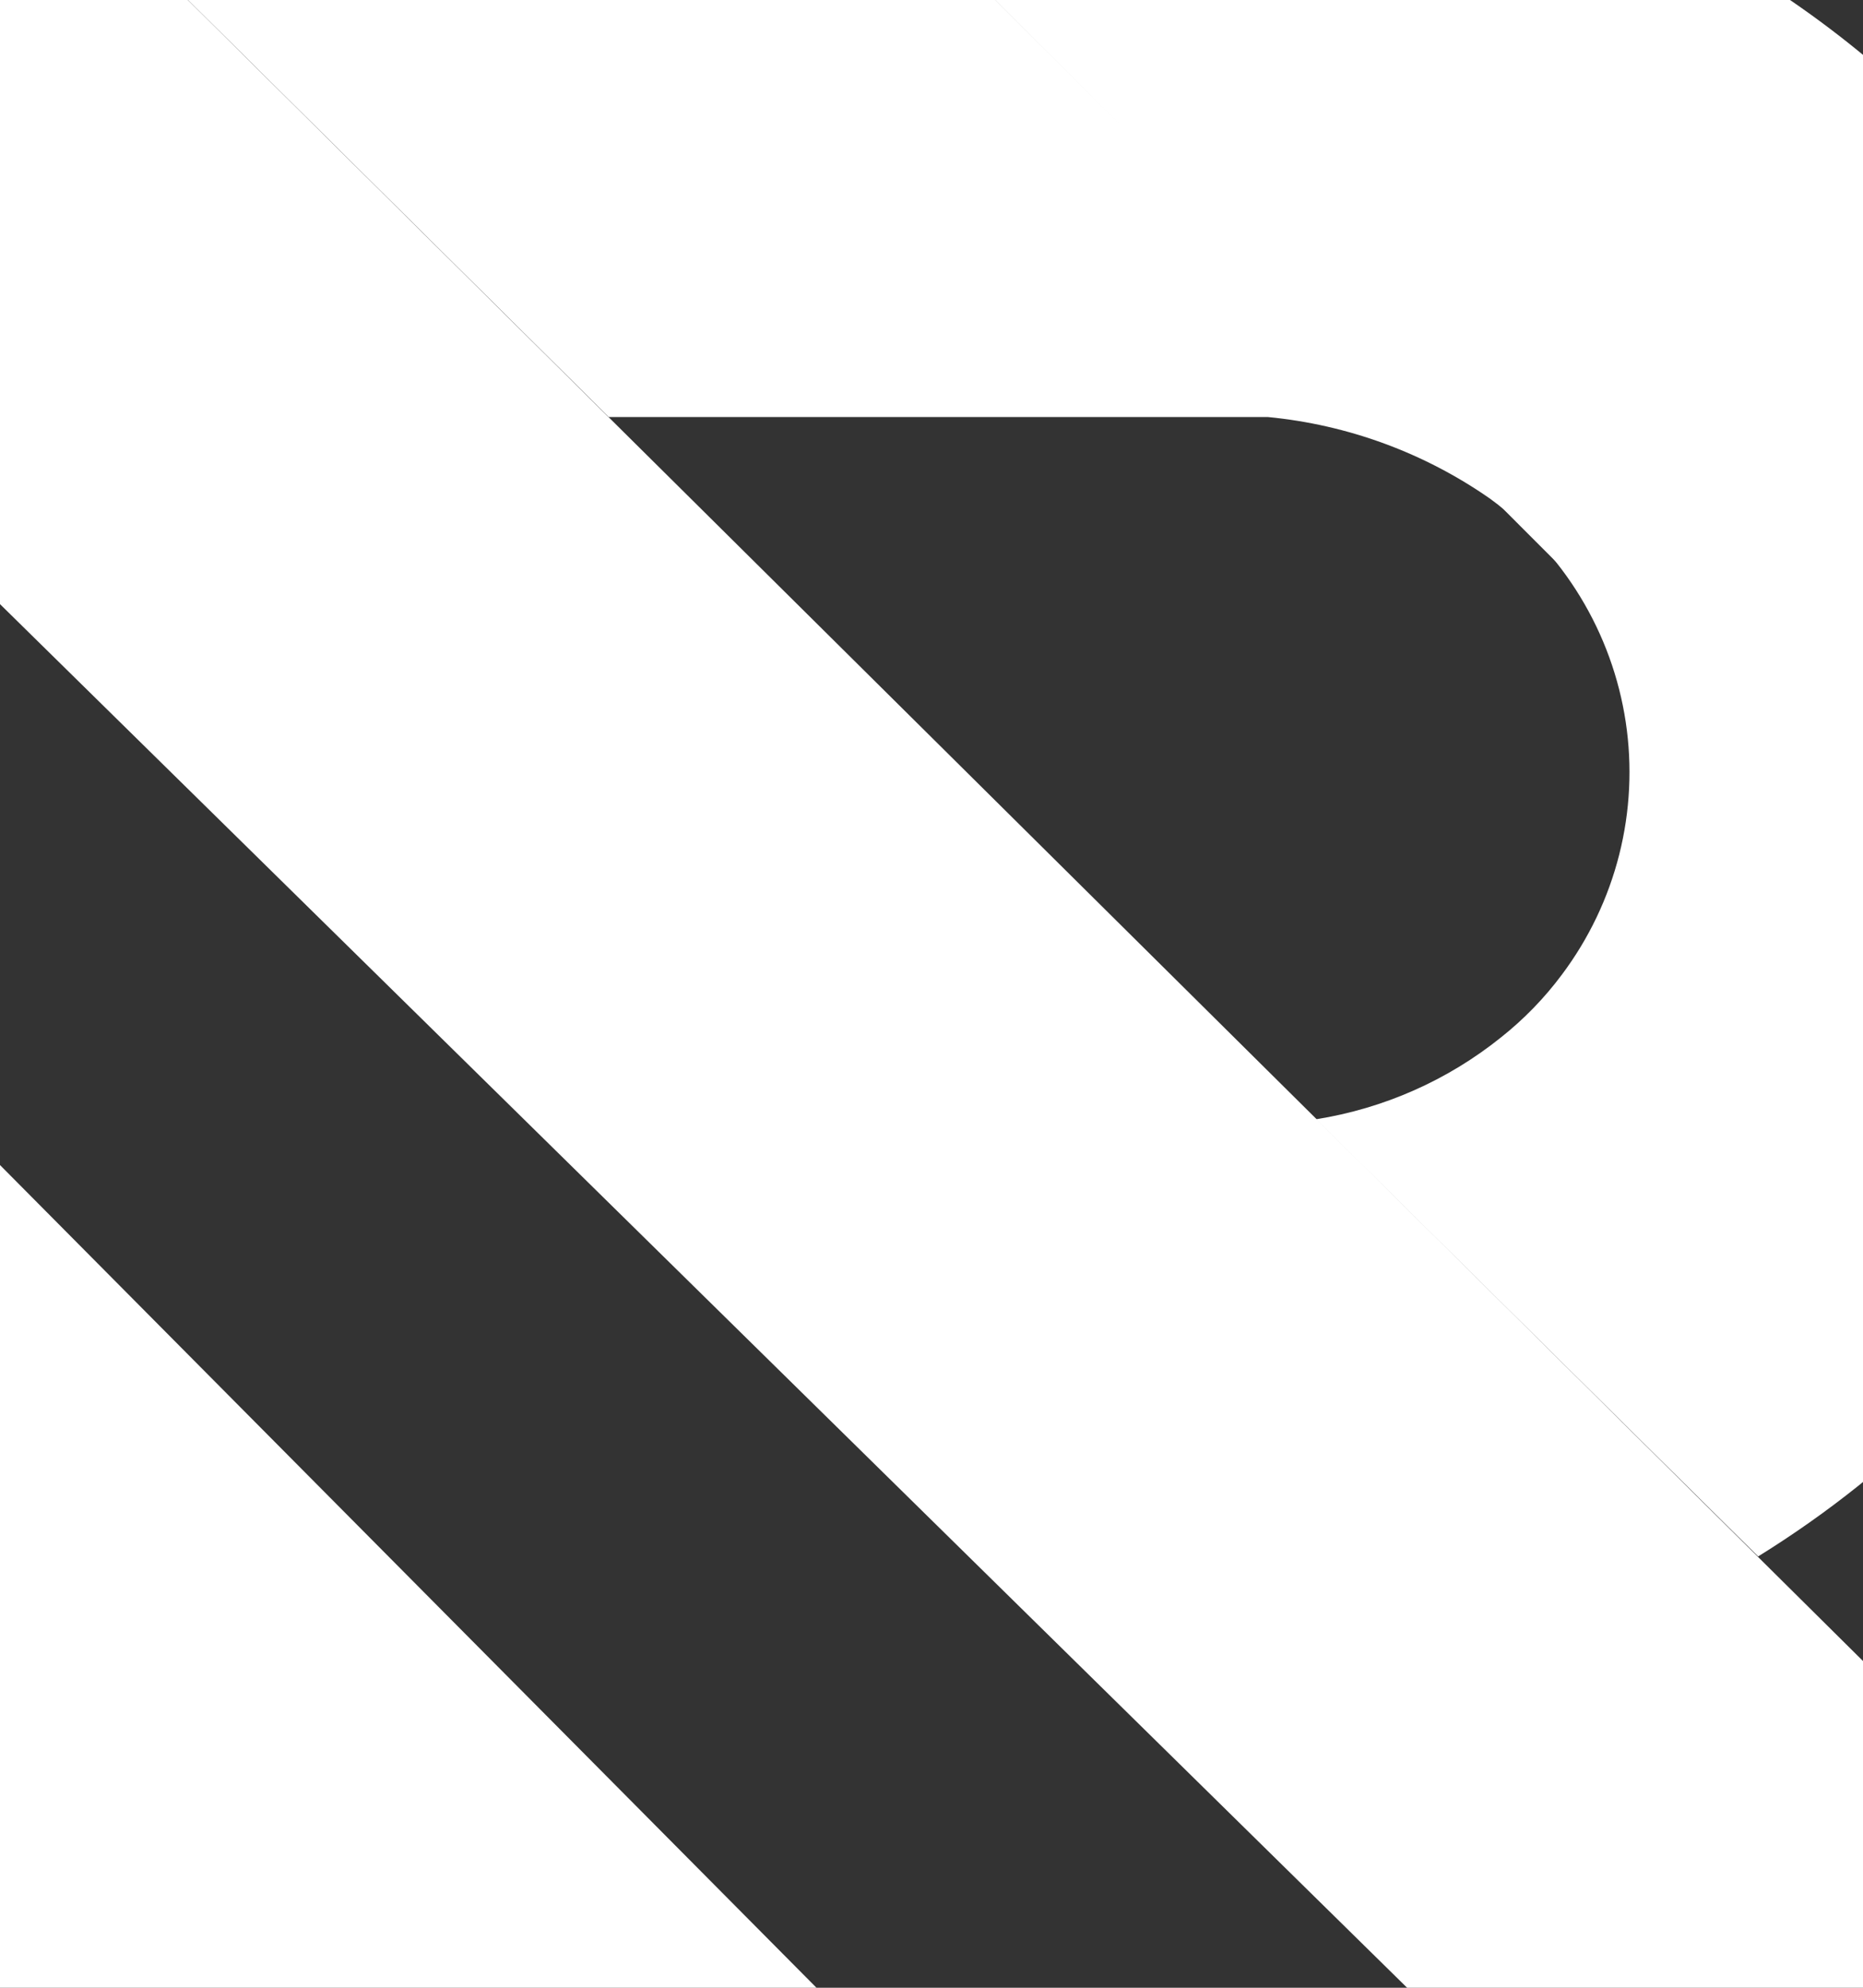
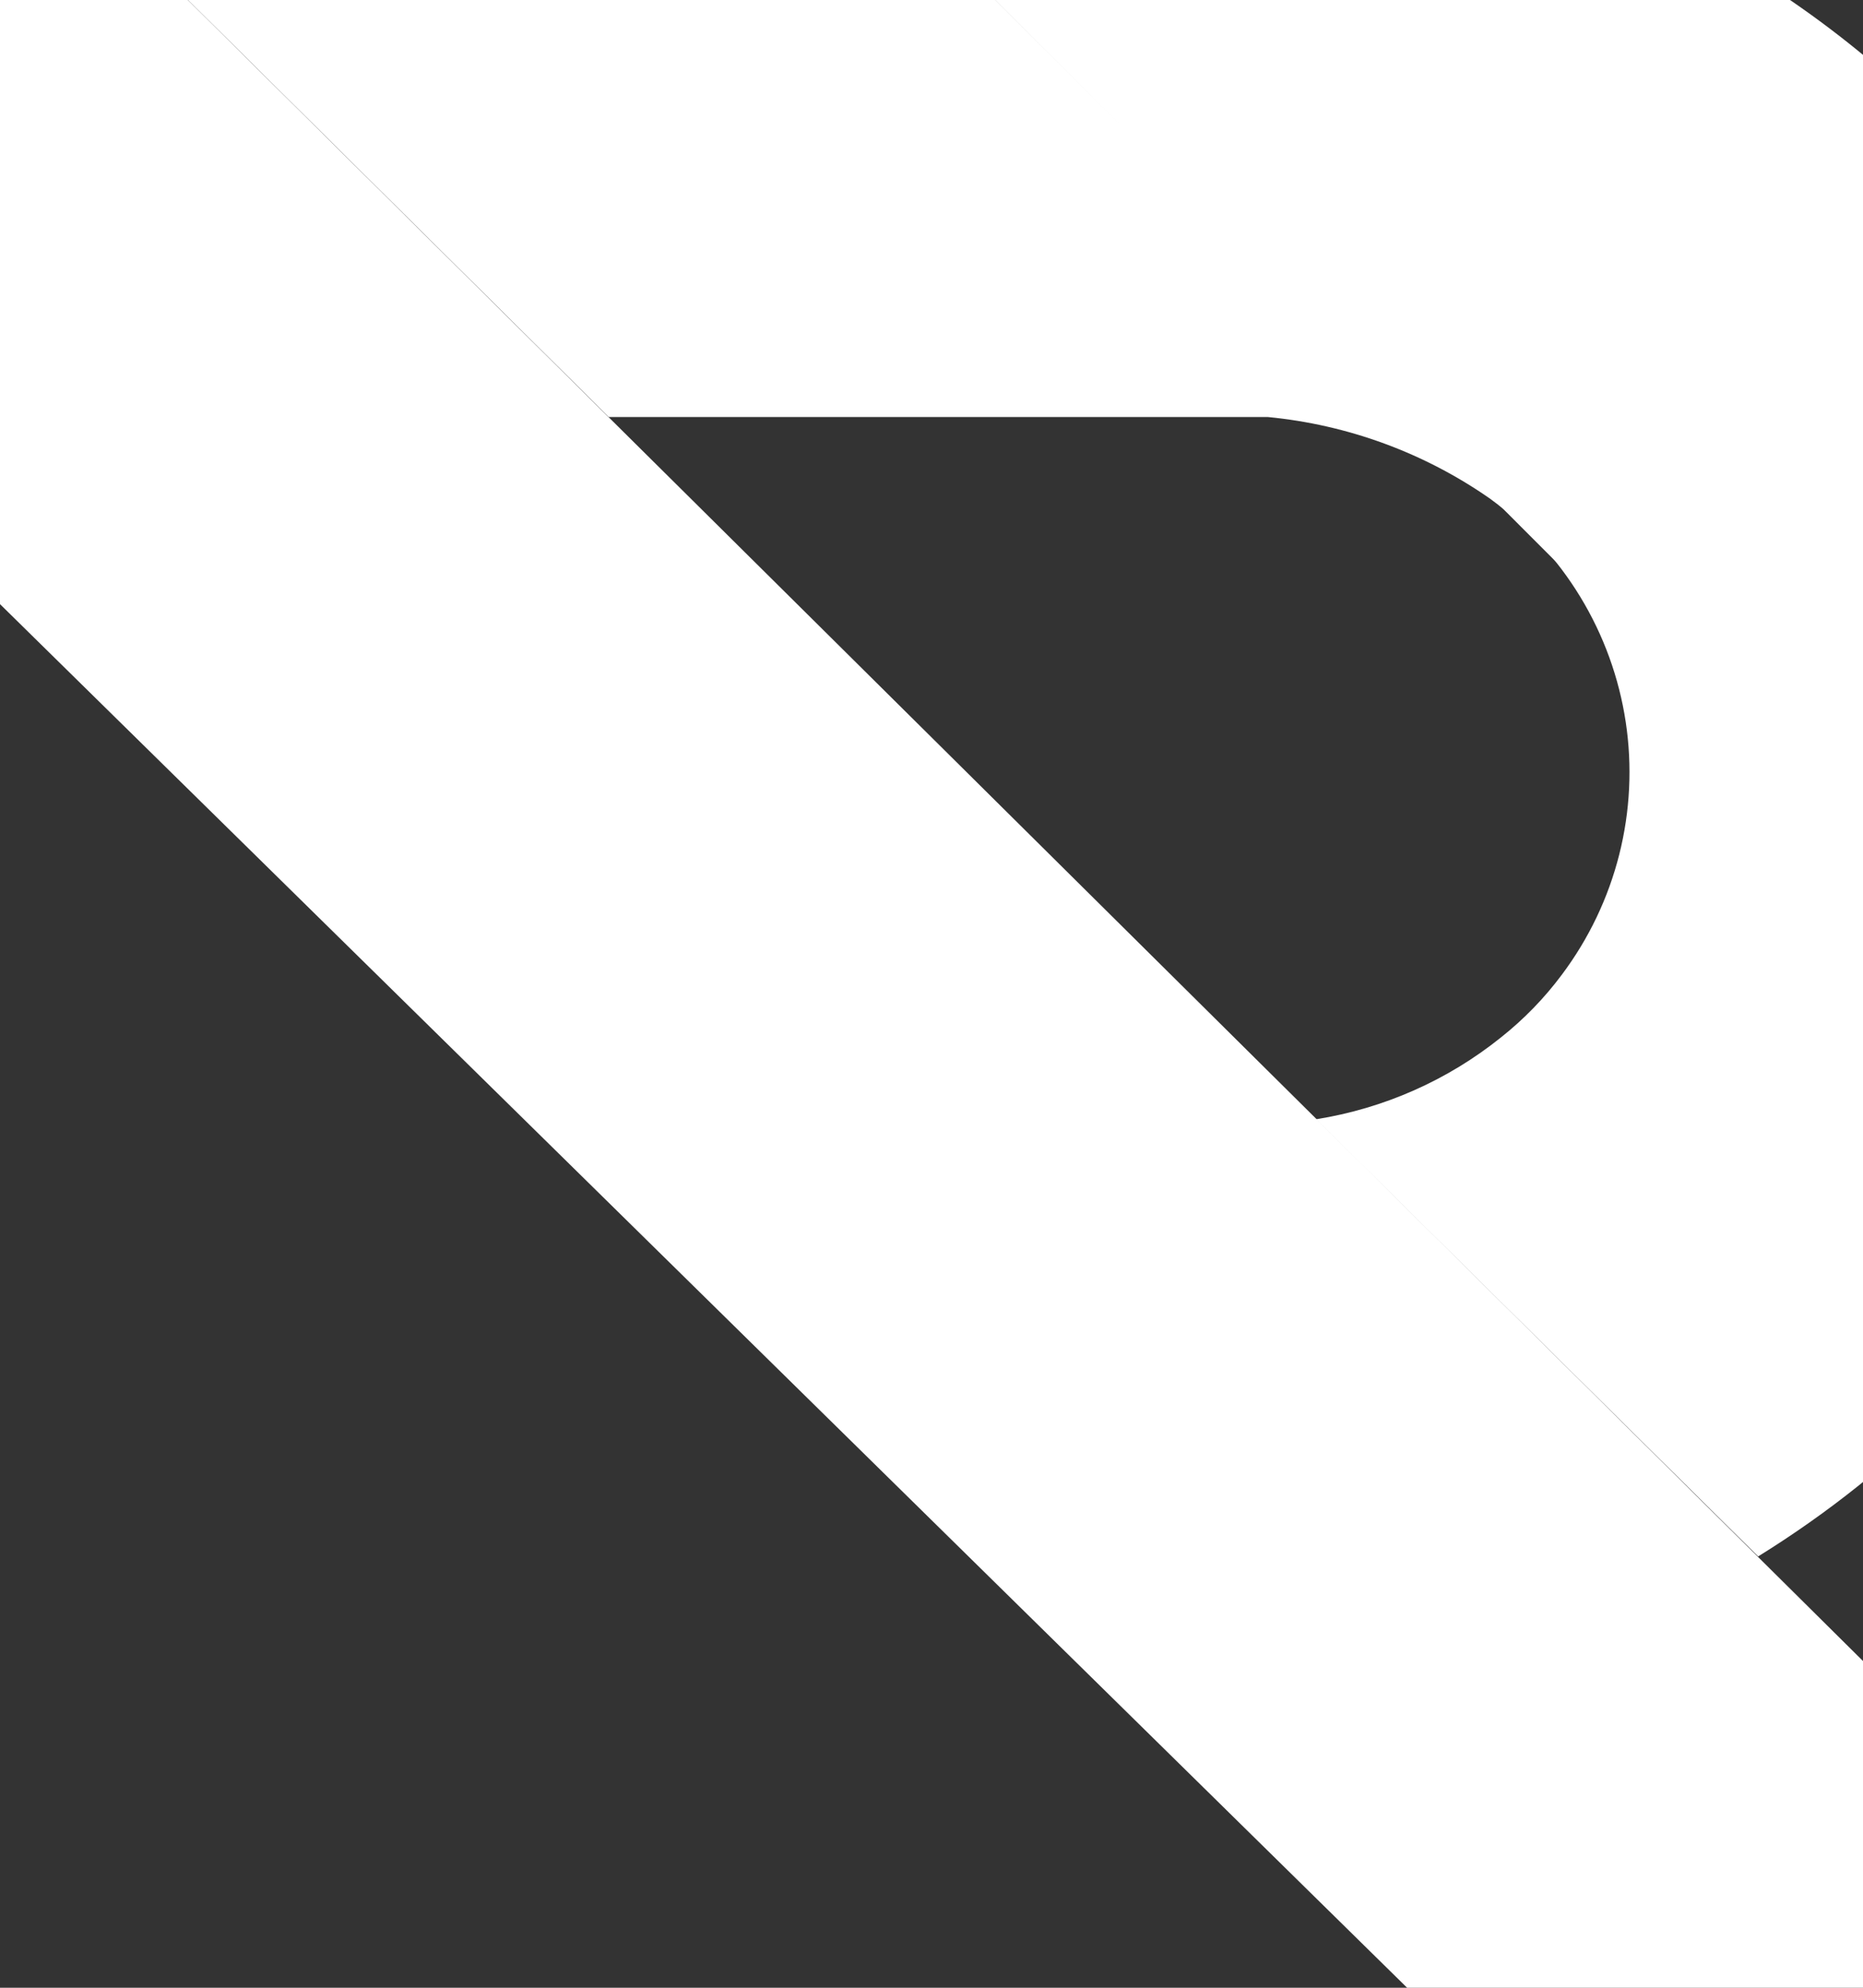
<svg xmlns="http://www.w3.org/2000/svg" width="390" height="416" viewBox="0 0 390 416" fill="none">
  <rect x="0" y="0" width="390" height="416" fill="#333333" stroke="none" />
-   <path d="M0 243.824V416H170.923L0 243.824Z" fill="white" />
  <path d="M0 126.433V-39L458.974 415.998H294.562L0 126.433Z" fill="white" />
  <path d="M169.295 -39H0L127.437 87.278H265.416C282.156 88.887 298.185 94.775 311.925 104.365C319.533 109.927 325.957 116.916 330.831 124.934C335.704 132.951 338.931 141.84 340.328 151.091C341.725 160.342 341.263 169.774 338.97 178.849C336.677 187.923 332.597 196.462 326.963 203.977C323.318 208.871 319.044 213.275 314.251 217.08C303.08 226.066 289.713 231.986 275.493 234.244L368.047 325.734C428.897 288.035 445.563 236.773 445.563 236.773L169.295 -39Z" fill="white" />
  <path d="M249.684 -38.157H241.467L169.299 -39L180.849 -27.506L298.364 90.189L445.645 237.539C450.812 225.666 454.885 213.356 457.815 200.759C460.924 187.932 462.537 174.794 462.621 161.604C462.311 51.264 367.121 -38.157 249.684 -38.157Z" fill="white" />
</svg>